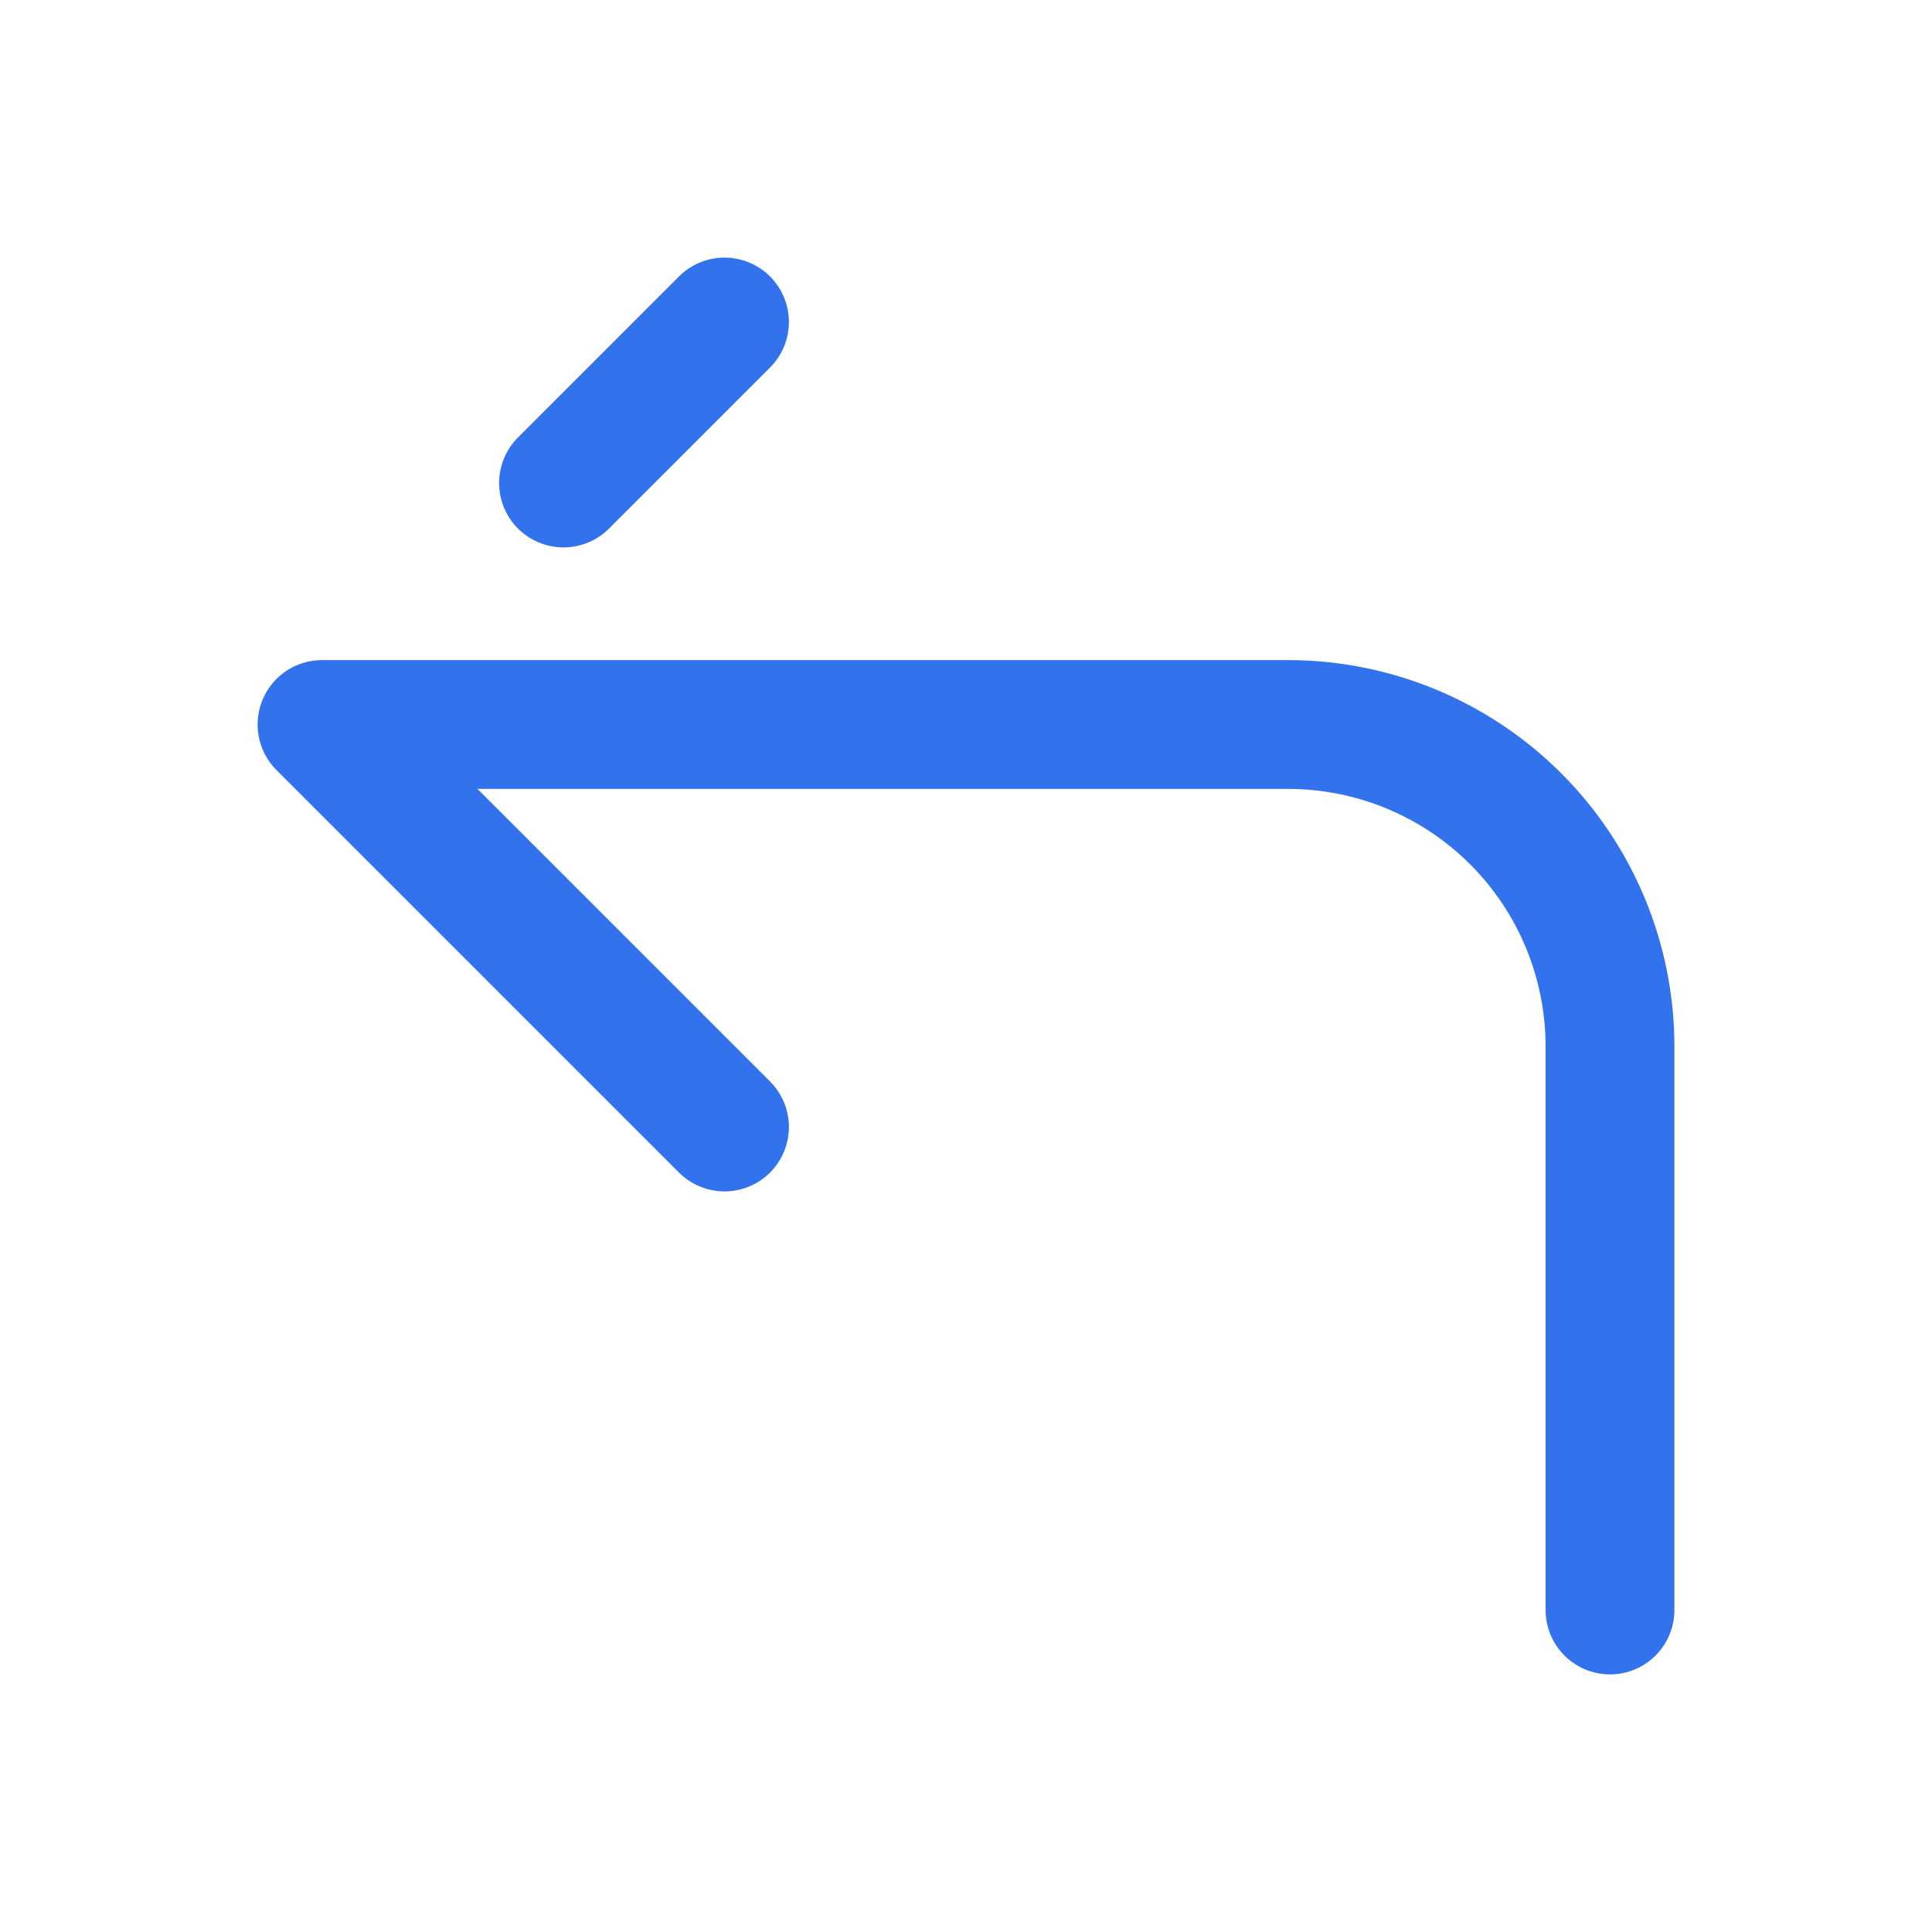
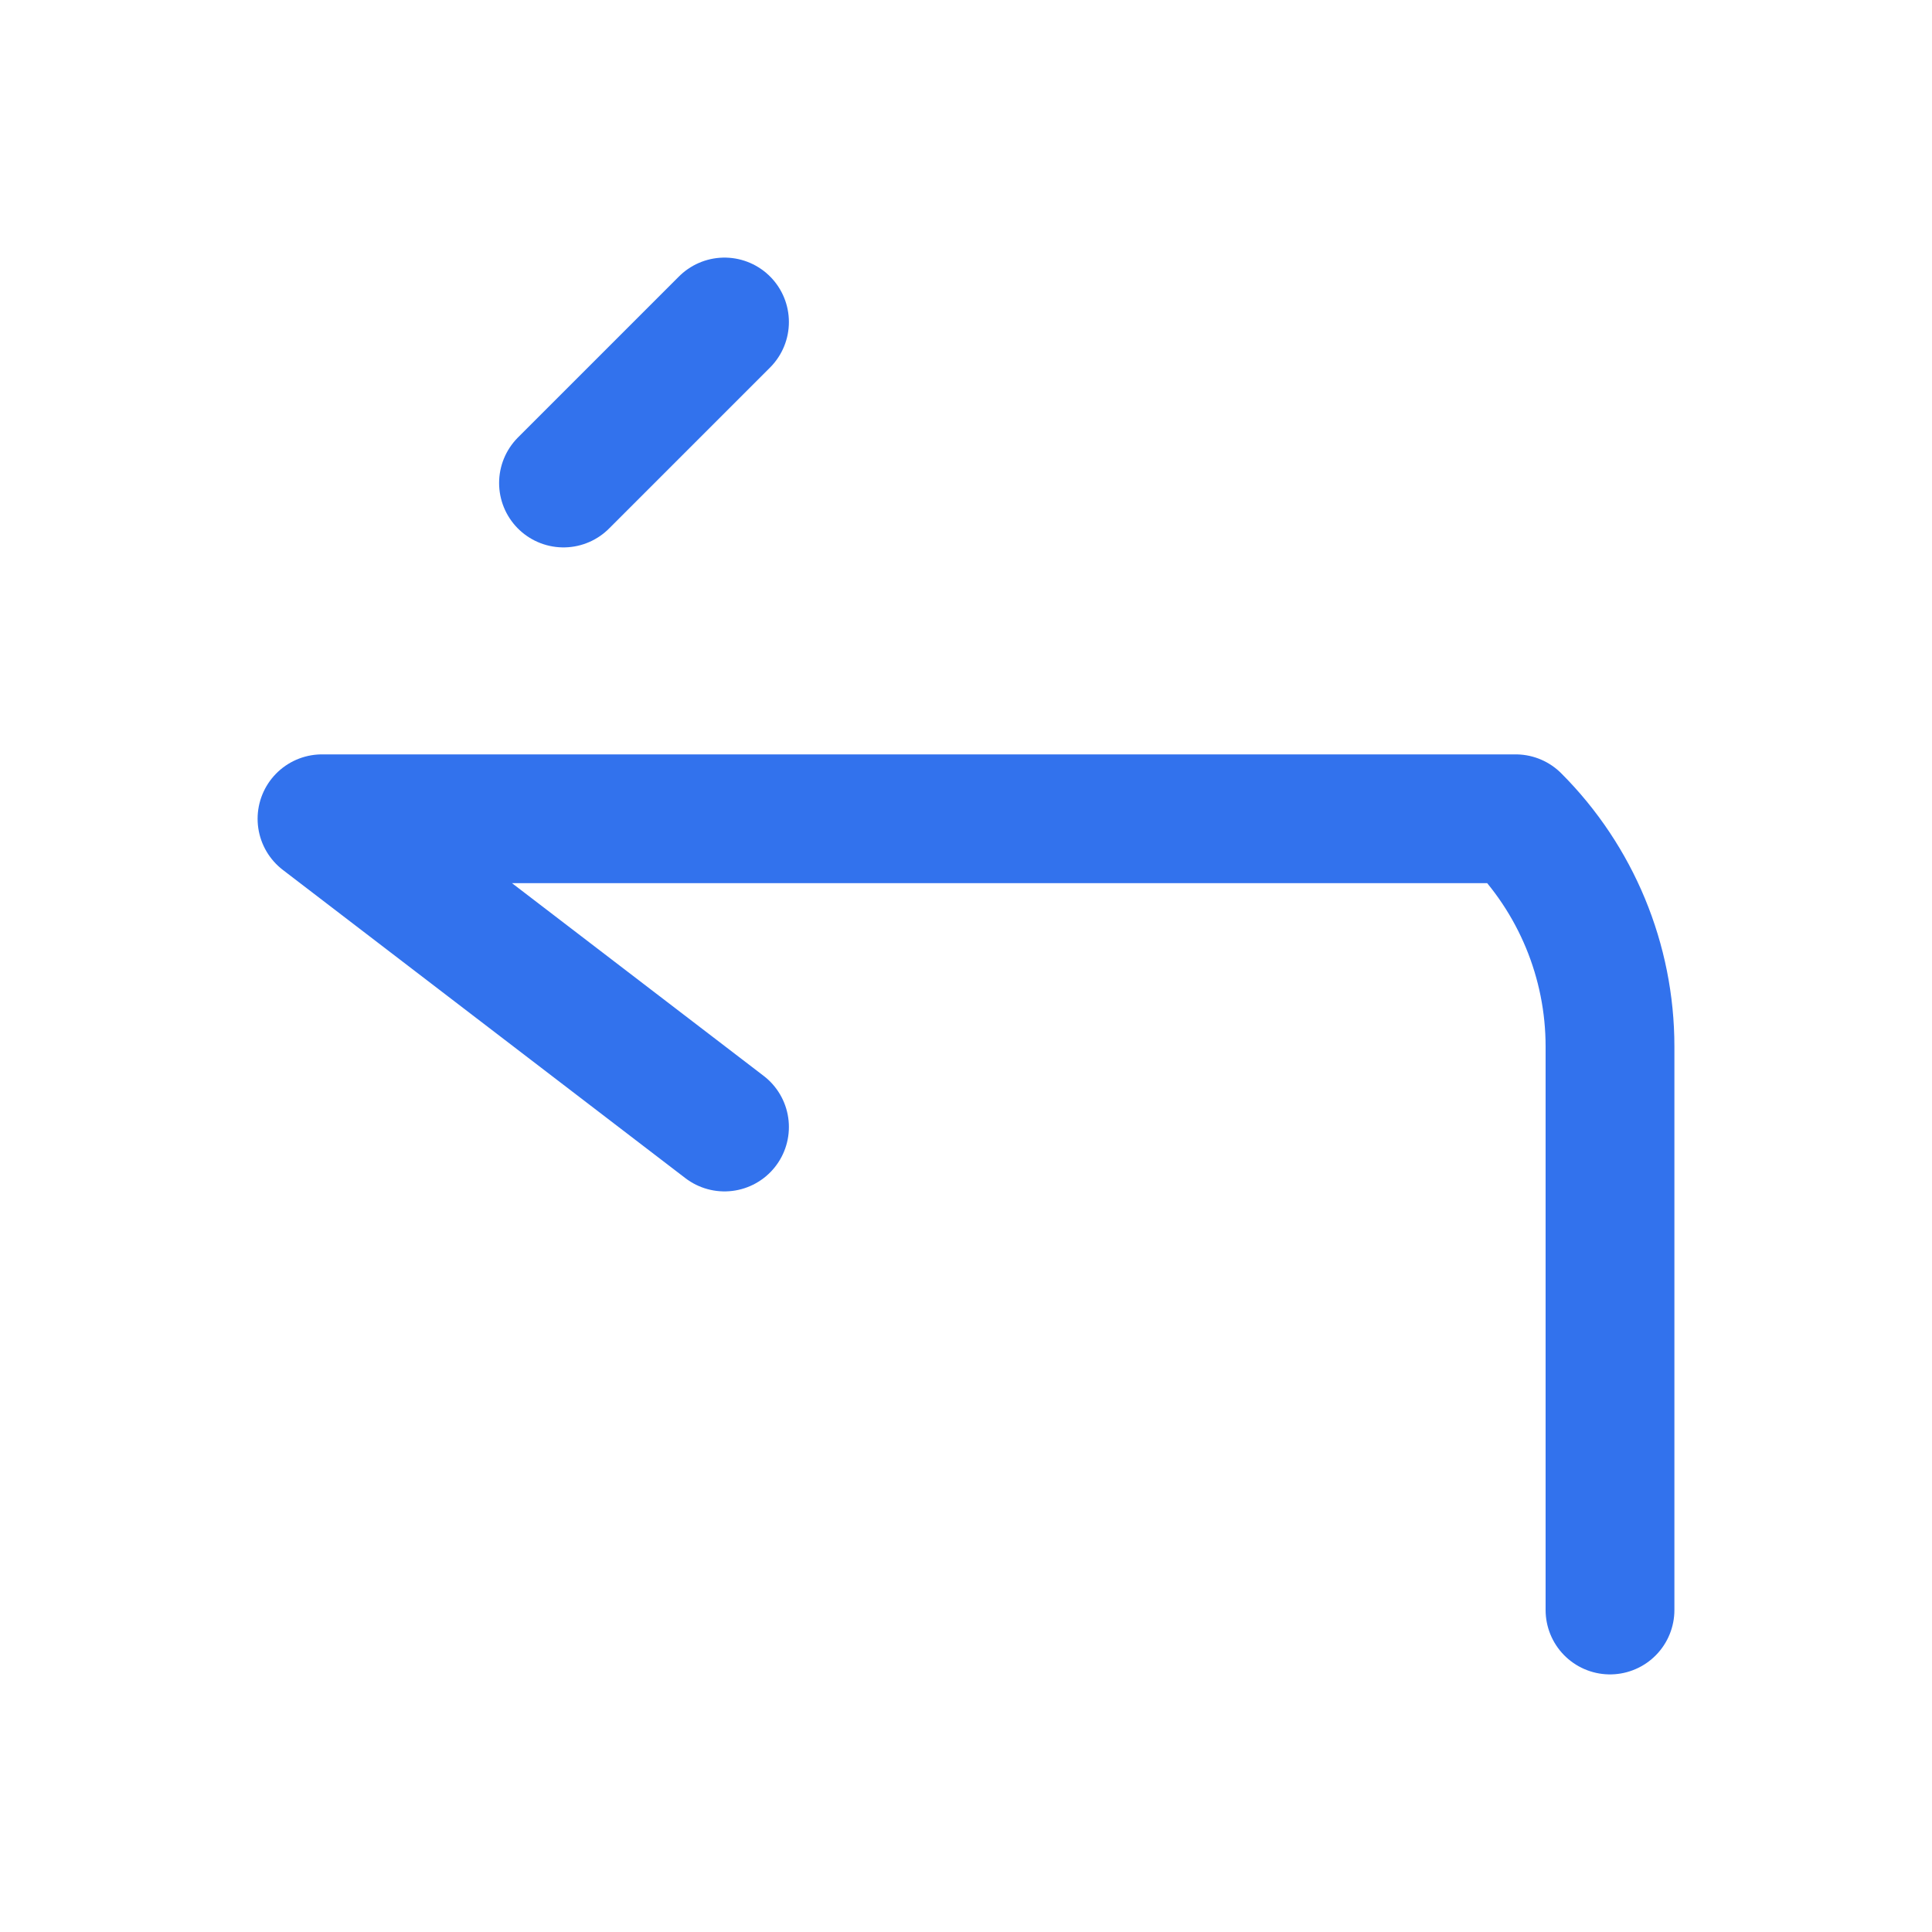
<svg xmlns="http://www.w3.org/2000/svg" width="30" height="30" viewBox="0 0 30 30" fill="none">
-   <path d="M25 25V16.25C25 14.924 24.473 13.652 23.535 12.714C22.598 11.777 21.326 11.25 20 11.25H5L11.25 17.5M8.75 7.5L11.25 5" stroke="#3272ED" stroke-width="2" stroke-linecap="round" stroke-linejoin="round" />
+   <path d="M25 25V16.25C25 14.924 24.473 13.652 23.535 12.714H5L11.25 17.5M8.75 7.5L11.25 5" stroke="#3272ED" stroke-width="2" stroke-linecap="round" stroke-linejoin="round" />
</svg>